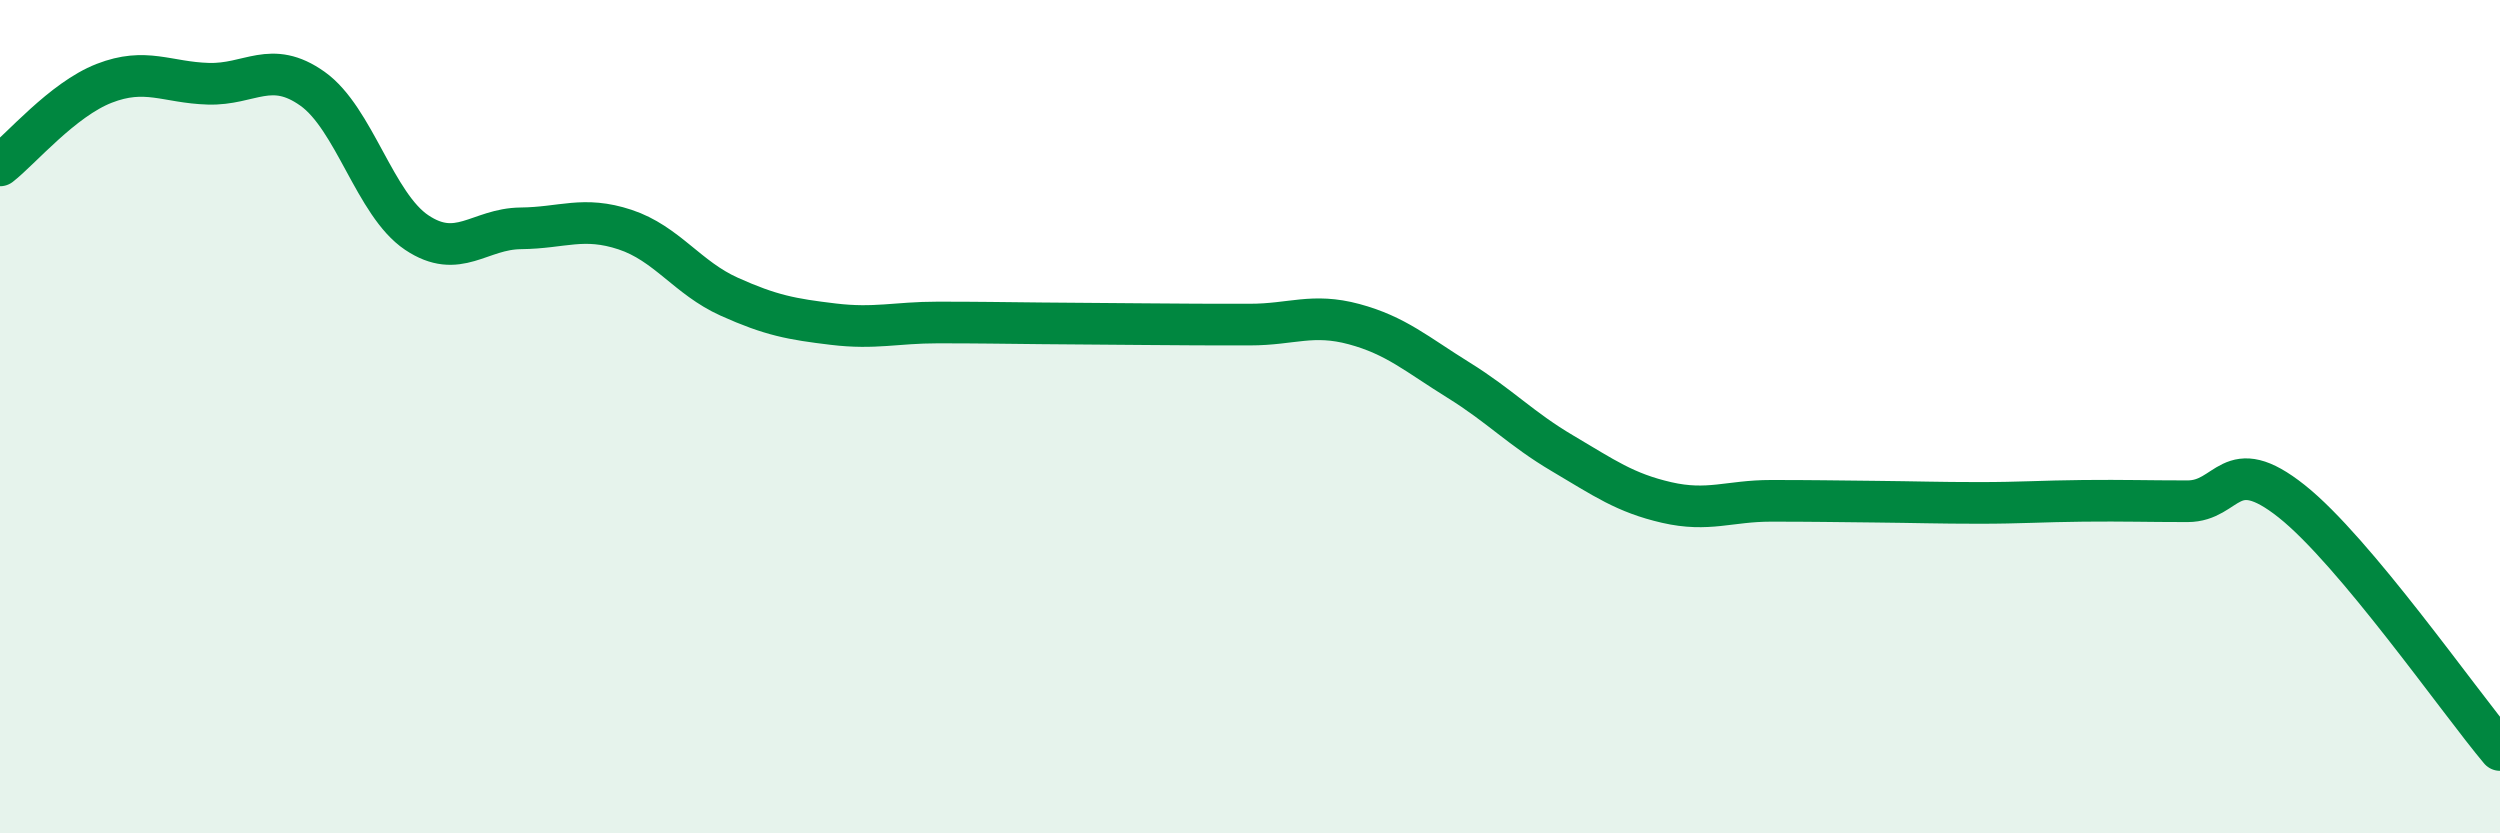
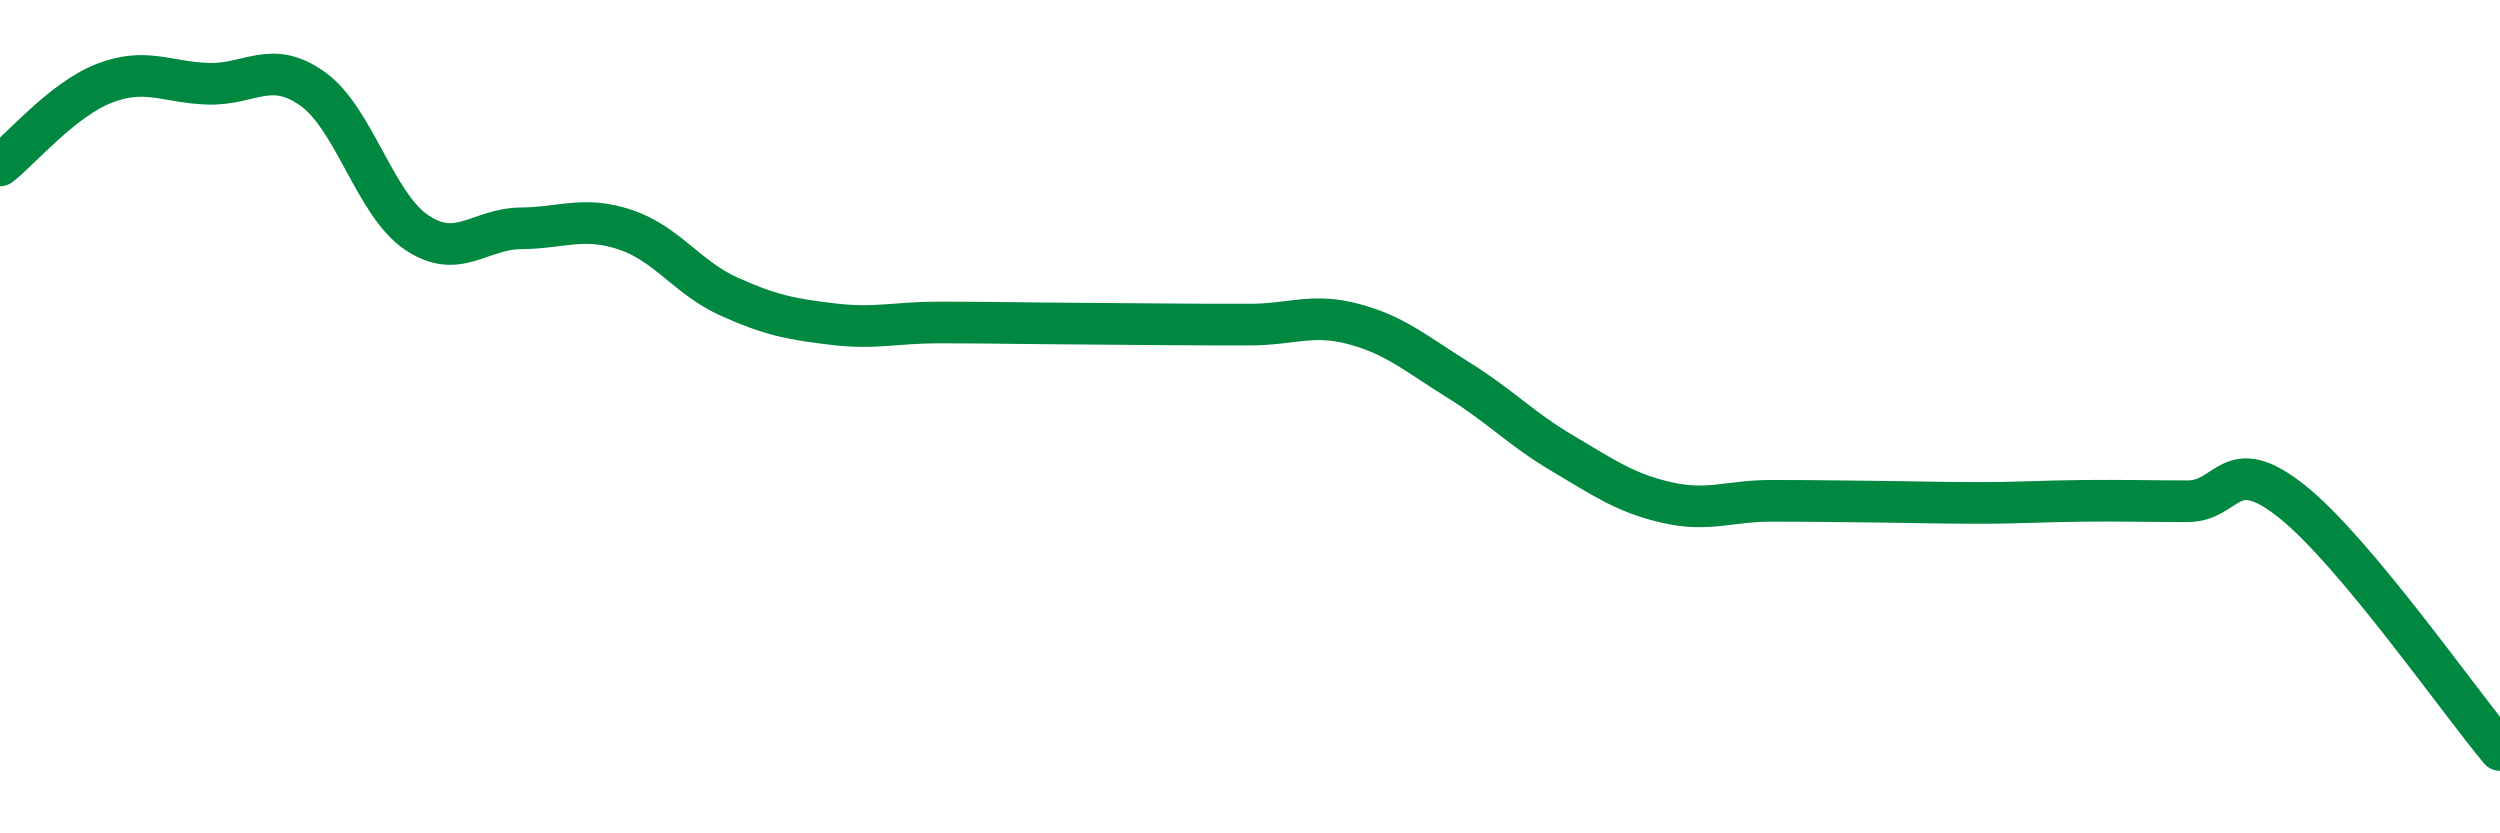
<svg xmlns="http://www.w3.org/2000/svg" width="60" height="20" viewBox="0 0 60 20">
-   <path d="M 0,3.97 C 0.5,3.58 1.5,2.39 2.5,2 C 3.5,1.61 4,1.98 5,2.01 C 6,2.04 6.5,1.42 7.5,2.13 C 8.5,2.84 9,4.91 10,5.58 C 11,6.25 11.5,5.49 12.5,5.48 C 13.5,5.47 14,5.18 15,5.51 C 16,5.84 16.5,6.67 17.5,7.12 C 18.5,7.57 19,7.66 20,7.78 C 21,7.9 21.5,7.74 22.5,7.74 C 23.5,7.74 24,7.75 25,7.76 C 26,7.77 26.5,7.77 27.5,7.78 C 28.5,7.79 29,7.79 30,7.79 C 31,7.79 31.5,7.51 32.5,7.78 C 33.5,8.05 34,8.5 35,9.12 C 36,9.74 36.5,10.29 37.5,10.88 C 38.5,11.47 39,11.83 40,12.06 C 41,12.29 41.5,12.02 42.5,12.02 C 43.5,12.02 44,12.03 45,12.04 C 46,12.05 46.5,12.07 47.5,12.07 C 48.5,12.07 49,12.03 50,12.02 C 51,12.01 51.5,12.03 52.5,12.03 C 53.5,12.03 53.5,10.84 55,12.03 C 56.5,13.22 59,16.81 60,18L60 20L0 20Z" fill="#008740" opacity="0.1" stroke-linecap="round" stroke-linejoin="round" />
  <path d="M 0,3.97 C 0.5,3.58 1.5,2.39 2.5,2 C 3.5,1.61 4,1.98 5,2.01 C 6,2.04 6.5,1.42 7.5,2.13 C 8.5,2.84 9,4.91 10,5.58 C 11,6.25 11.5,5.49 12.5,5.48 C 13.5,5.47 14,5.18 15,5.51 C 16,5.84 16.5,6.67 17.5,7.12 C 18.5,7.57 19,7.66 20,7.78 C 21,7.9 21.5,7.74 22.5,7.74 C 23.5,7.74 24,7.75 25,7.76 C 26,7.77 26.5,7.77 27.5,7.78 C 28.5,7.79 29,7.79 30,7.79 C 31,7.79 31.5,7.51 32.5,7.78 C 33.5,8.05 34,8.5 35,9.12 C 36,9.74 36.5,10.29 37.5,10.88 C 38.5,11.47 39,11.83 40,12.06 C 41,12.29 41.5,12.02 42.5,12.02 C 43.5,12.02 44,12.03 45,12.04 C 46,12.05 46.5,12.07 47.5,12.07 C 48.5,12.07 49,12.03 50,12.02 C 51,12.01 51.5,12.03 52.5,12.03 C 53.5,12.03 53.5,10.84 55,12.03 C 56.5,13.22 59,16.81 60,18" stroke="#008740" stroke-width="1" fill="none" stroke-linecap="round" stroke-linejoin="round" />
</svg>